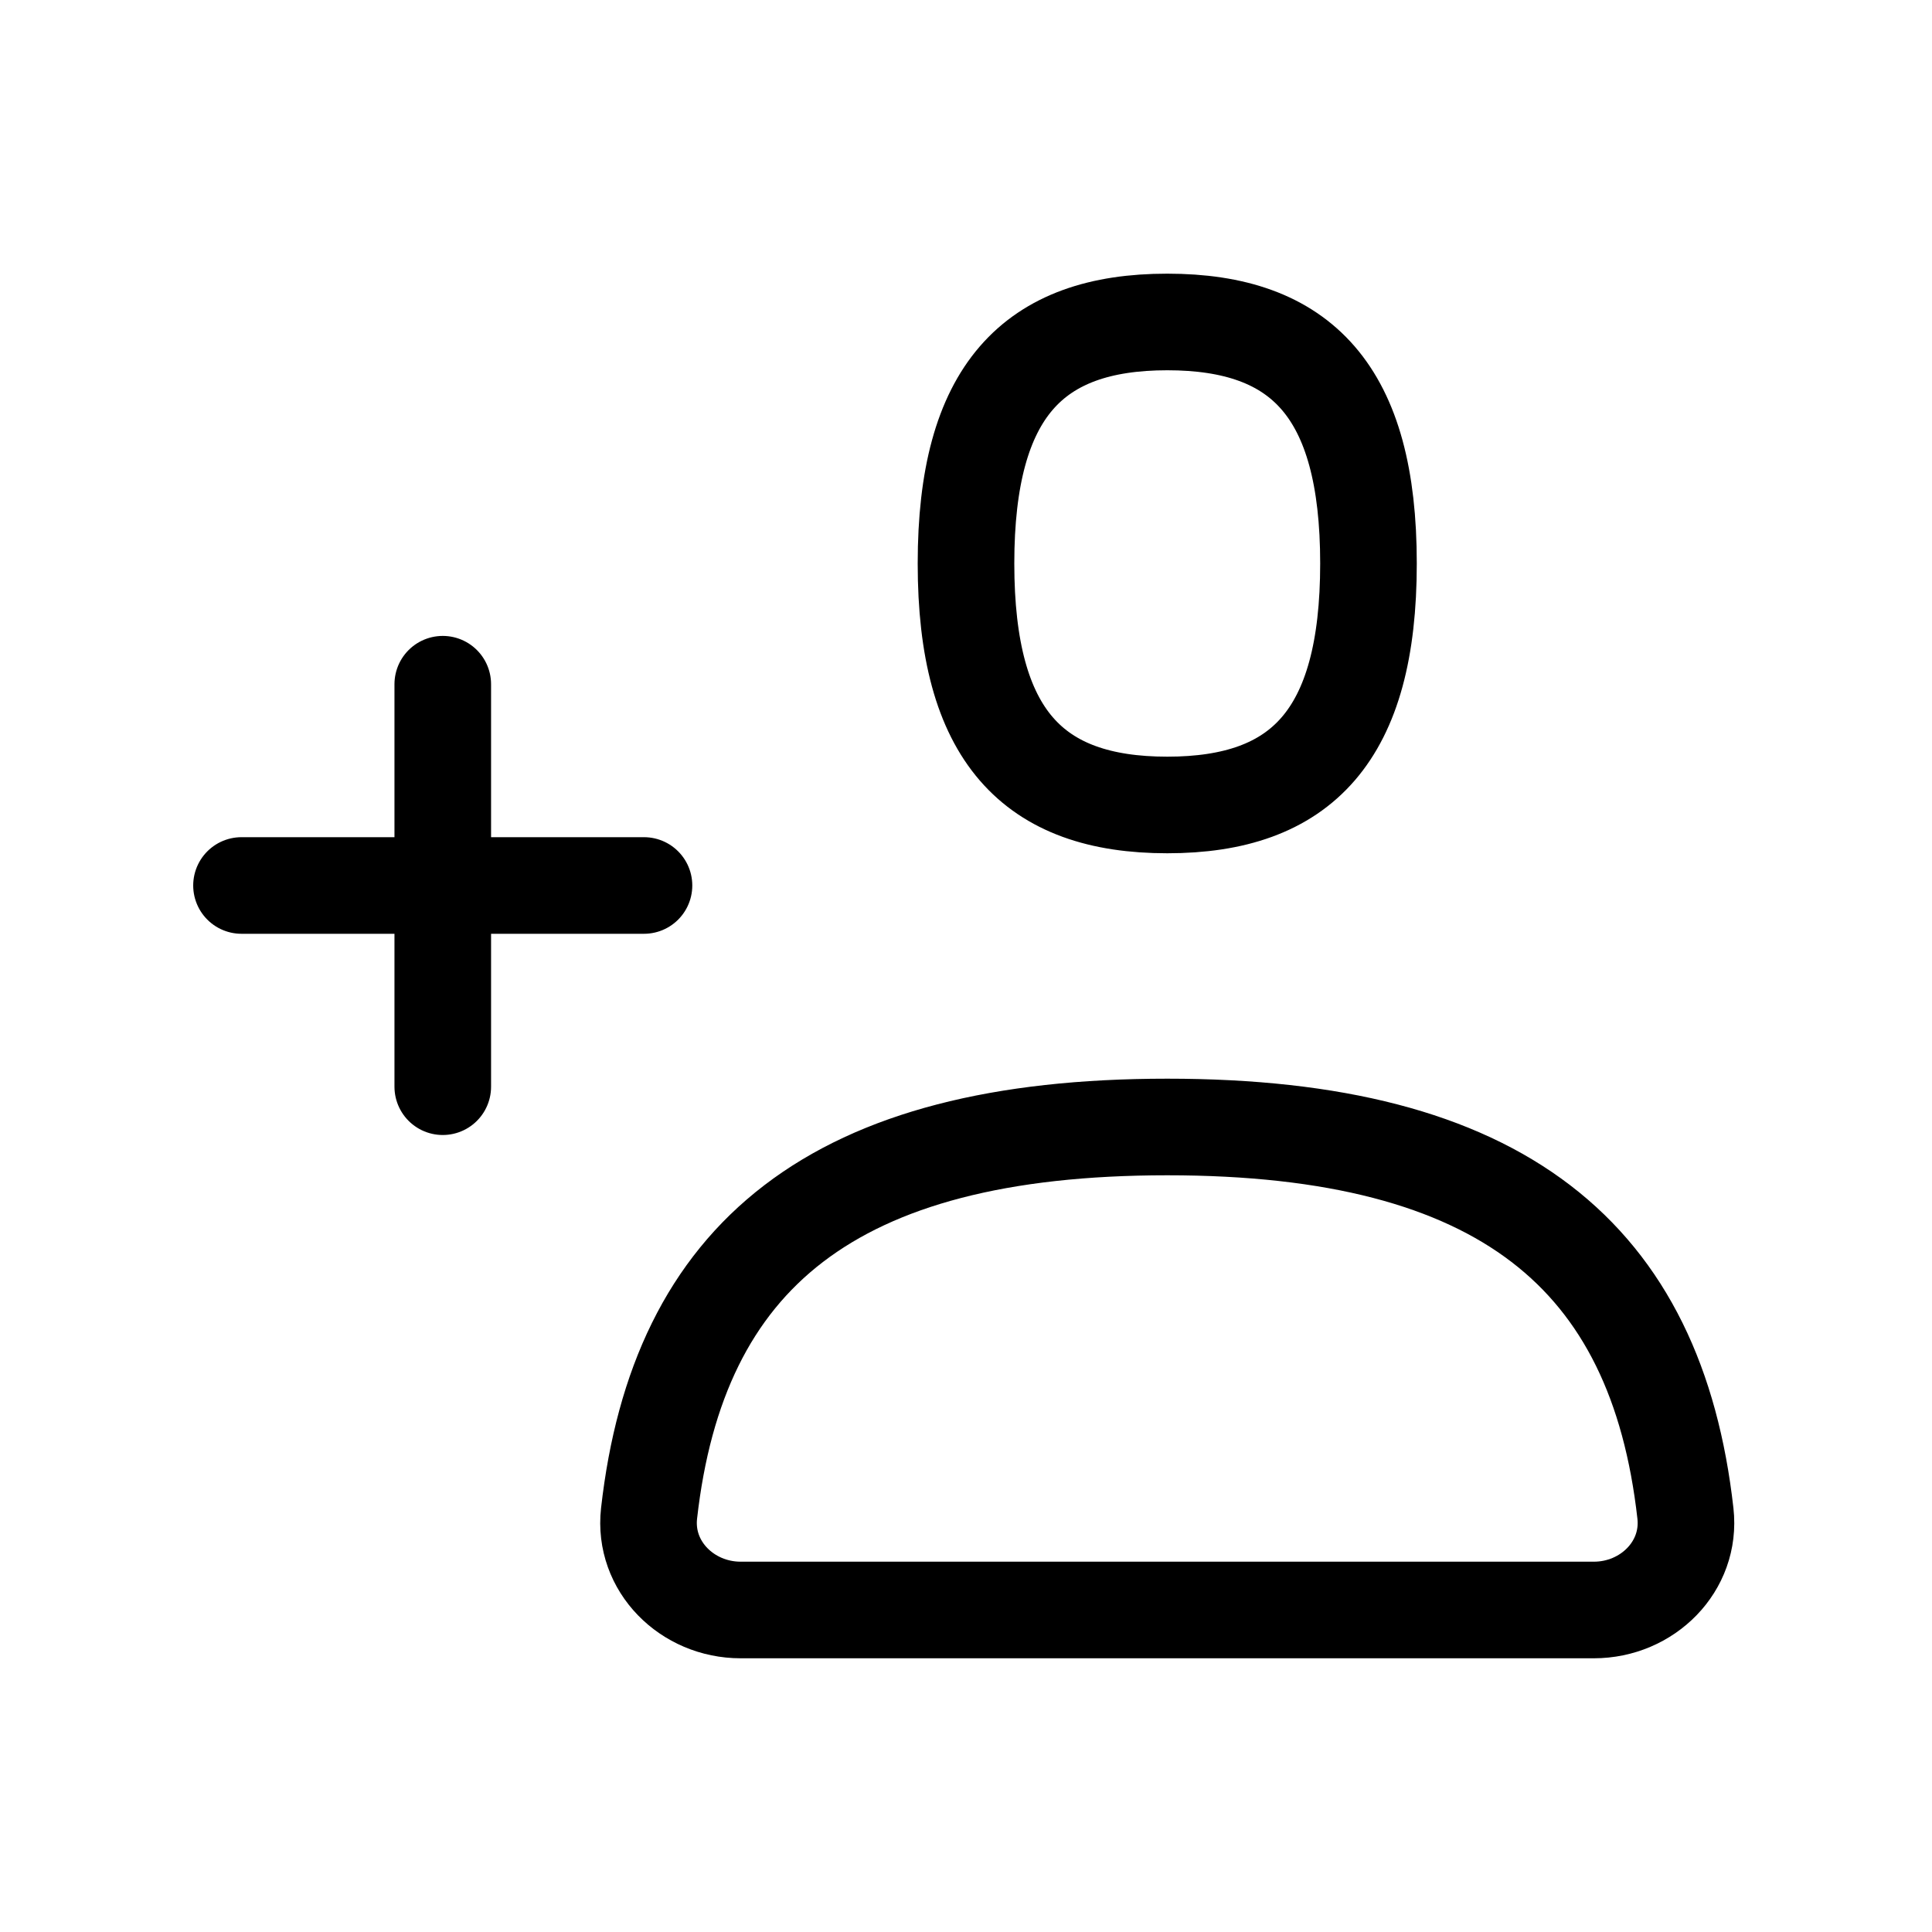
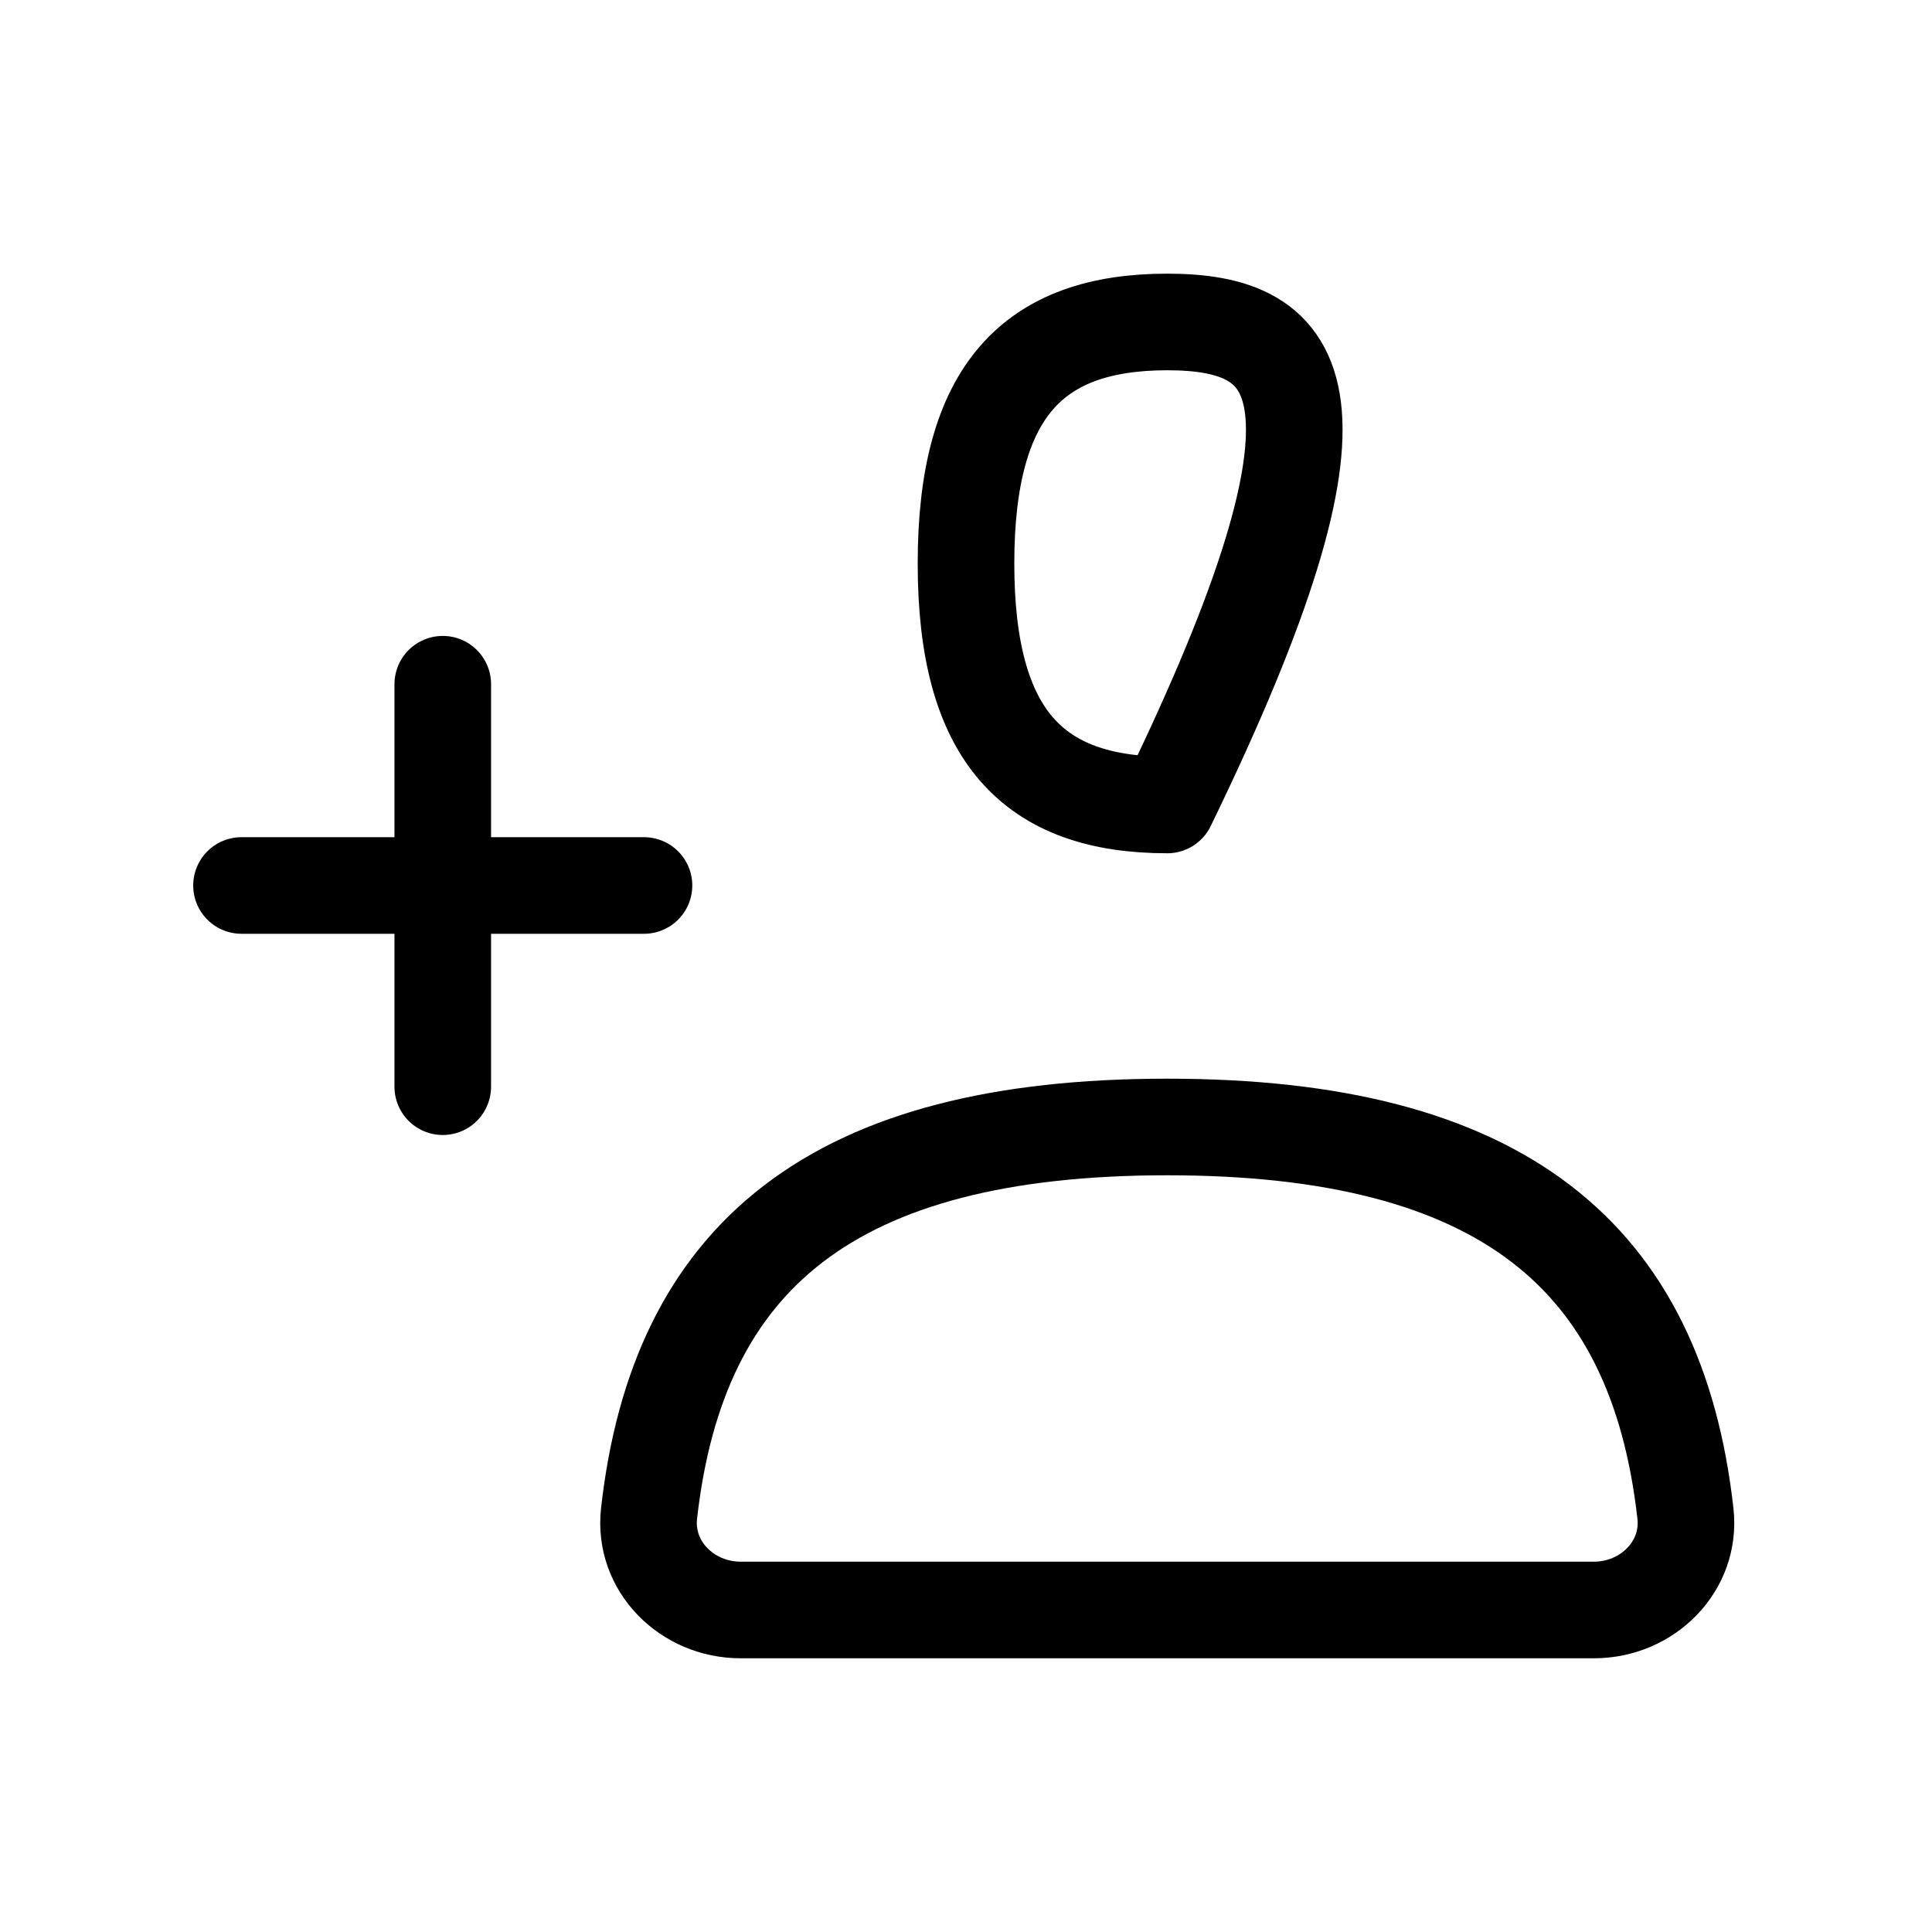
<svg xmlns="http://www.w3.org/2000/svg" width="40" height="40" viewBox="0 0 40 40" fill="none">
-   <path d="M5 18.333H13.333M9.167 22.499V14.166M24.167 23.333C31.089 23.333 34.295 26 34.895 31.334C35.018 32.432 34.105 33.333 33 33.333H15.333C14.229 33.333 13.315 32.432 13.438 31.334C14.038 26 17.245 23.333 24.167 23.333ZM24.167 16.666C26.944 16.666 28.333 15.237 28.333 11.666C28.333 8.095 26.944 6.666 24.167 6.666C21.389 6.666 20 8.095 20 11.666C20 15.237 21.389 16.666 24.167 16.666Z" stroke="black" stroke-width="2" stroke-linecap="round" stroke-linejoin="round" />
+   <path d="M5 18.333H13.333M9.167 22.499V14.166M24.167 23.333C31.089 23.333 34.295 26 34.895 31.334C35.018 32.432 34.105 33.333 33 33.333H15.333C14.229 33.333 13.315 32.432 13.438 31.334C14.038 26 17.245 23.333 24.167 23.333ZM24.167 16.666C28.333 8.095 26.944 6.666 24.167 6.666C21.389 6.666 20 8.095 20 11.666C20 15.237 21.389 16.666 24.167 16.666Z" stroke="black" stroke-width="2" stroke-linecap="round" stroke-linejoin="round" />
</svg>